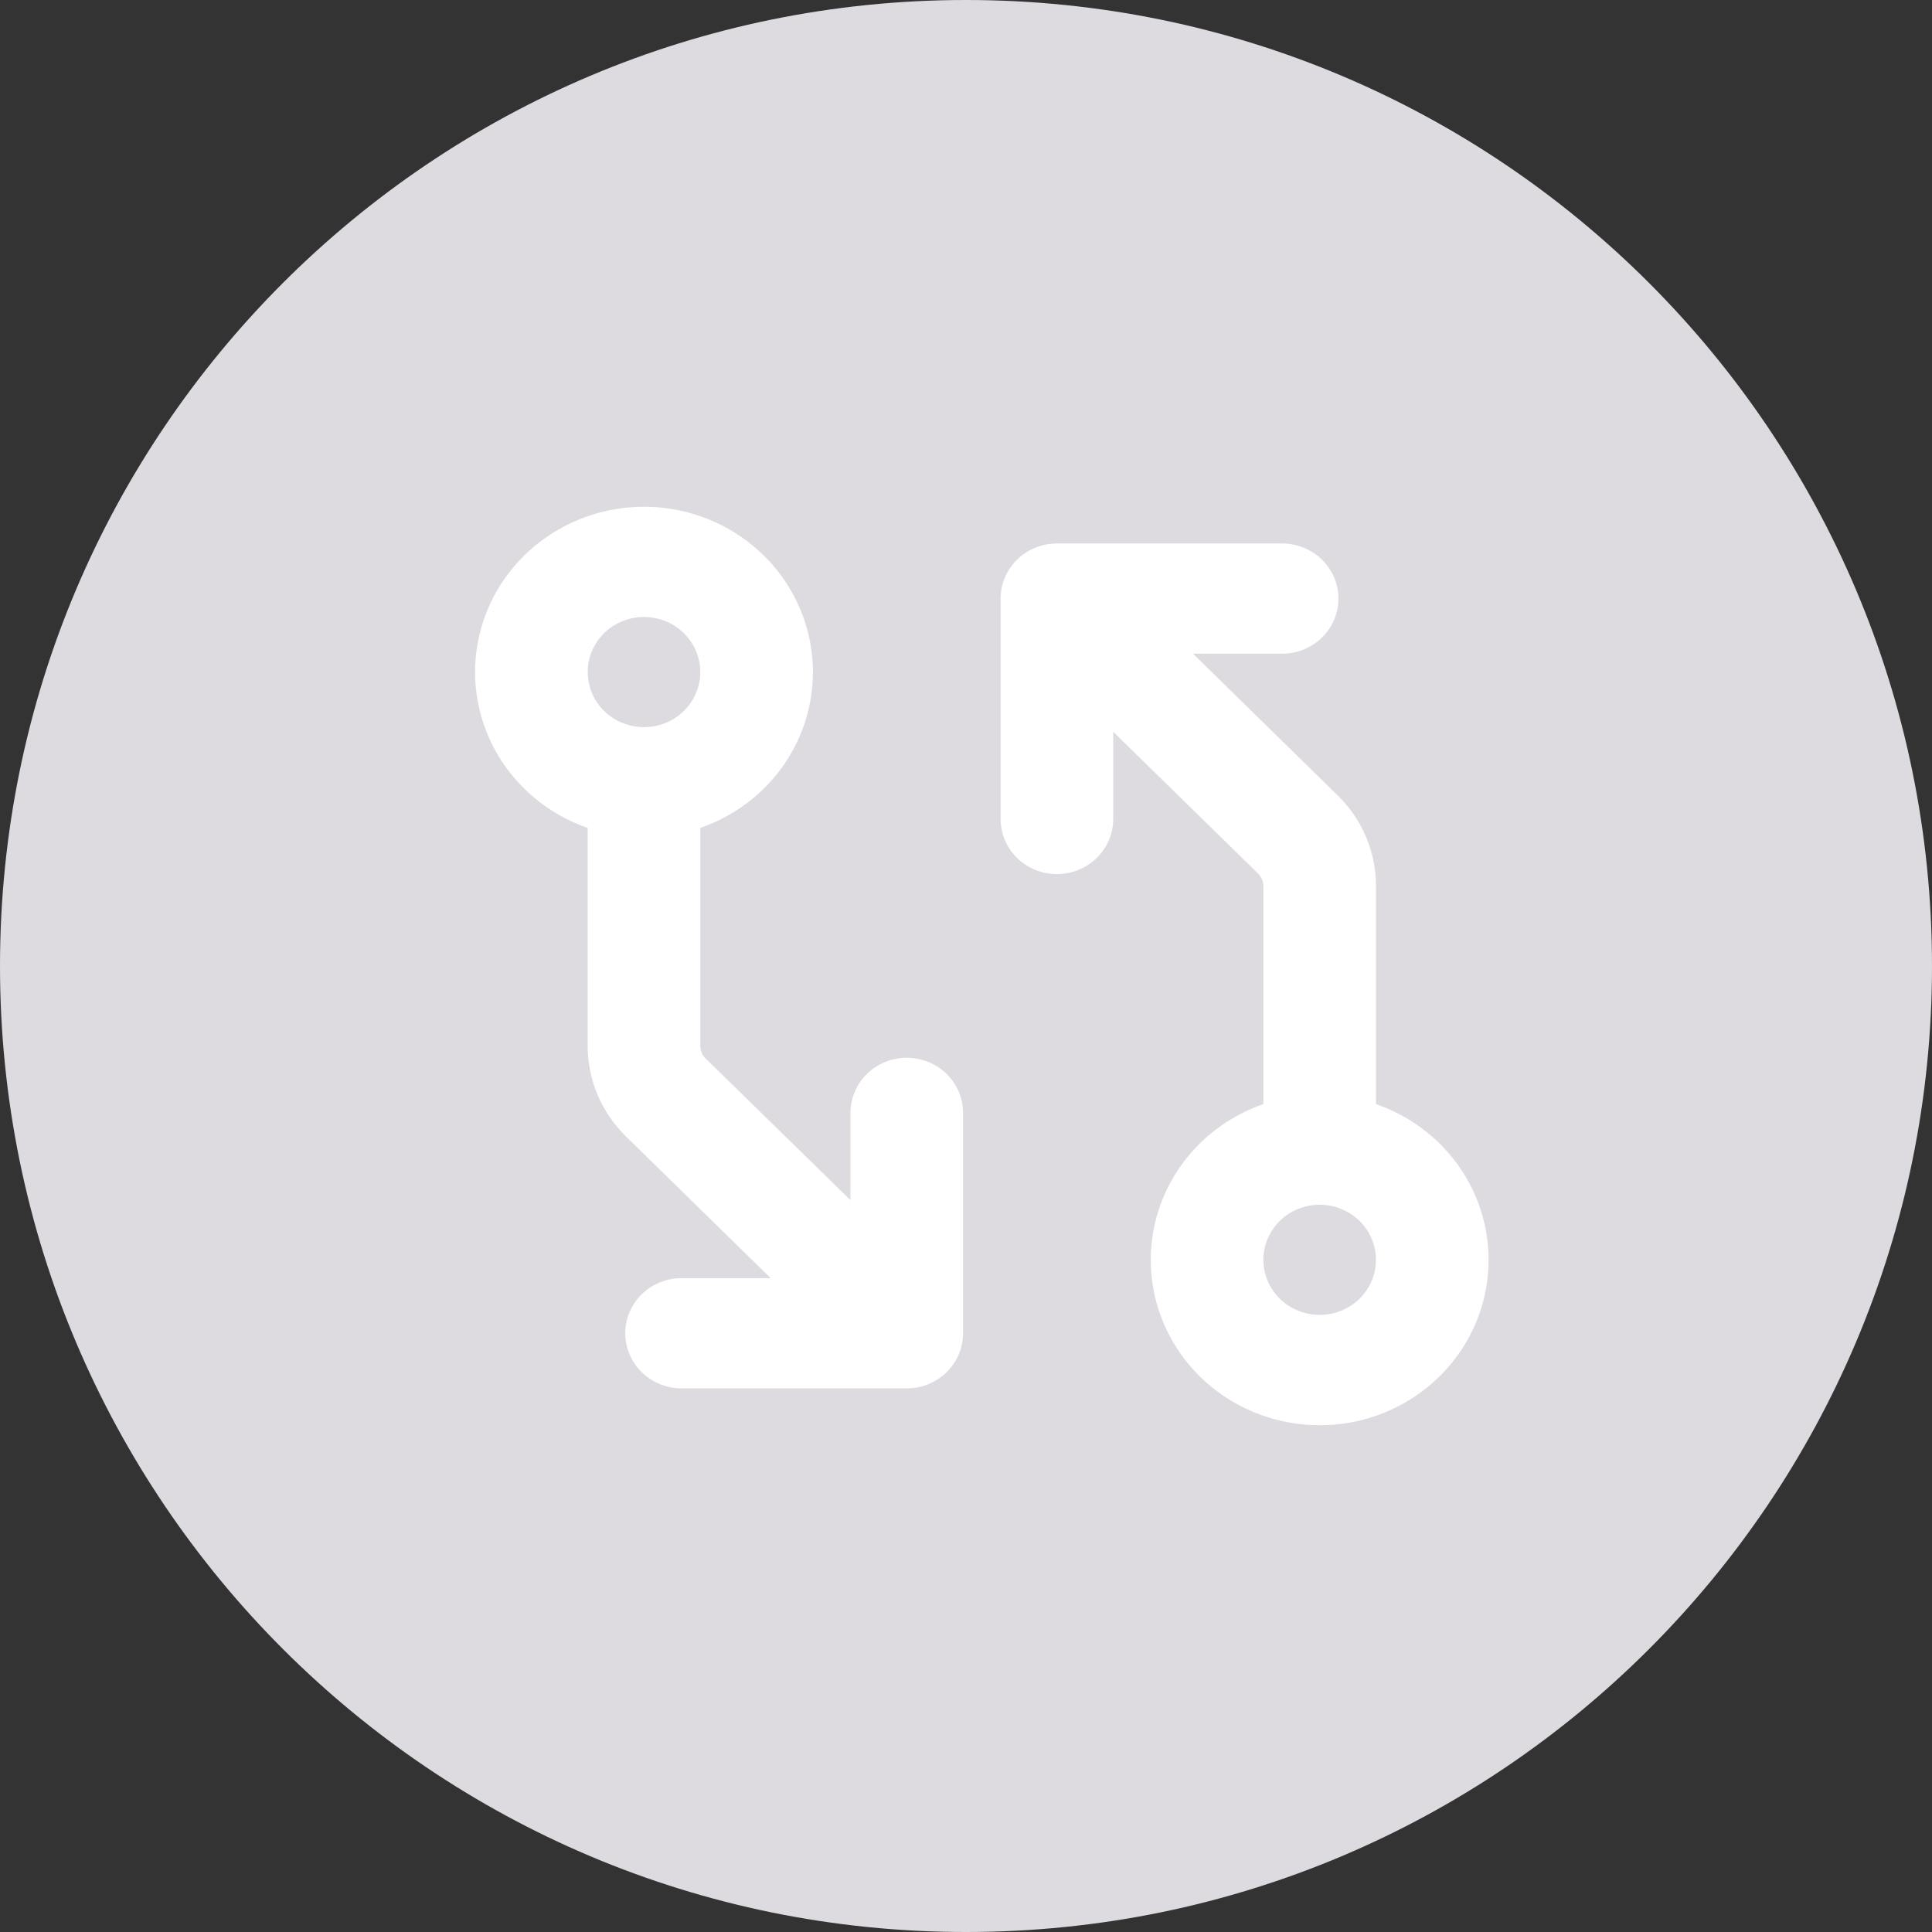
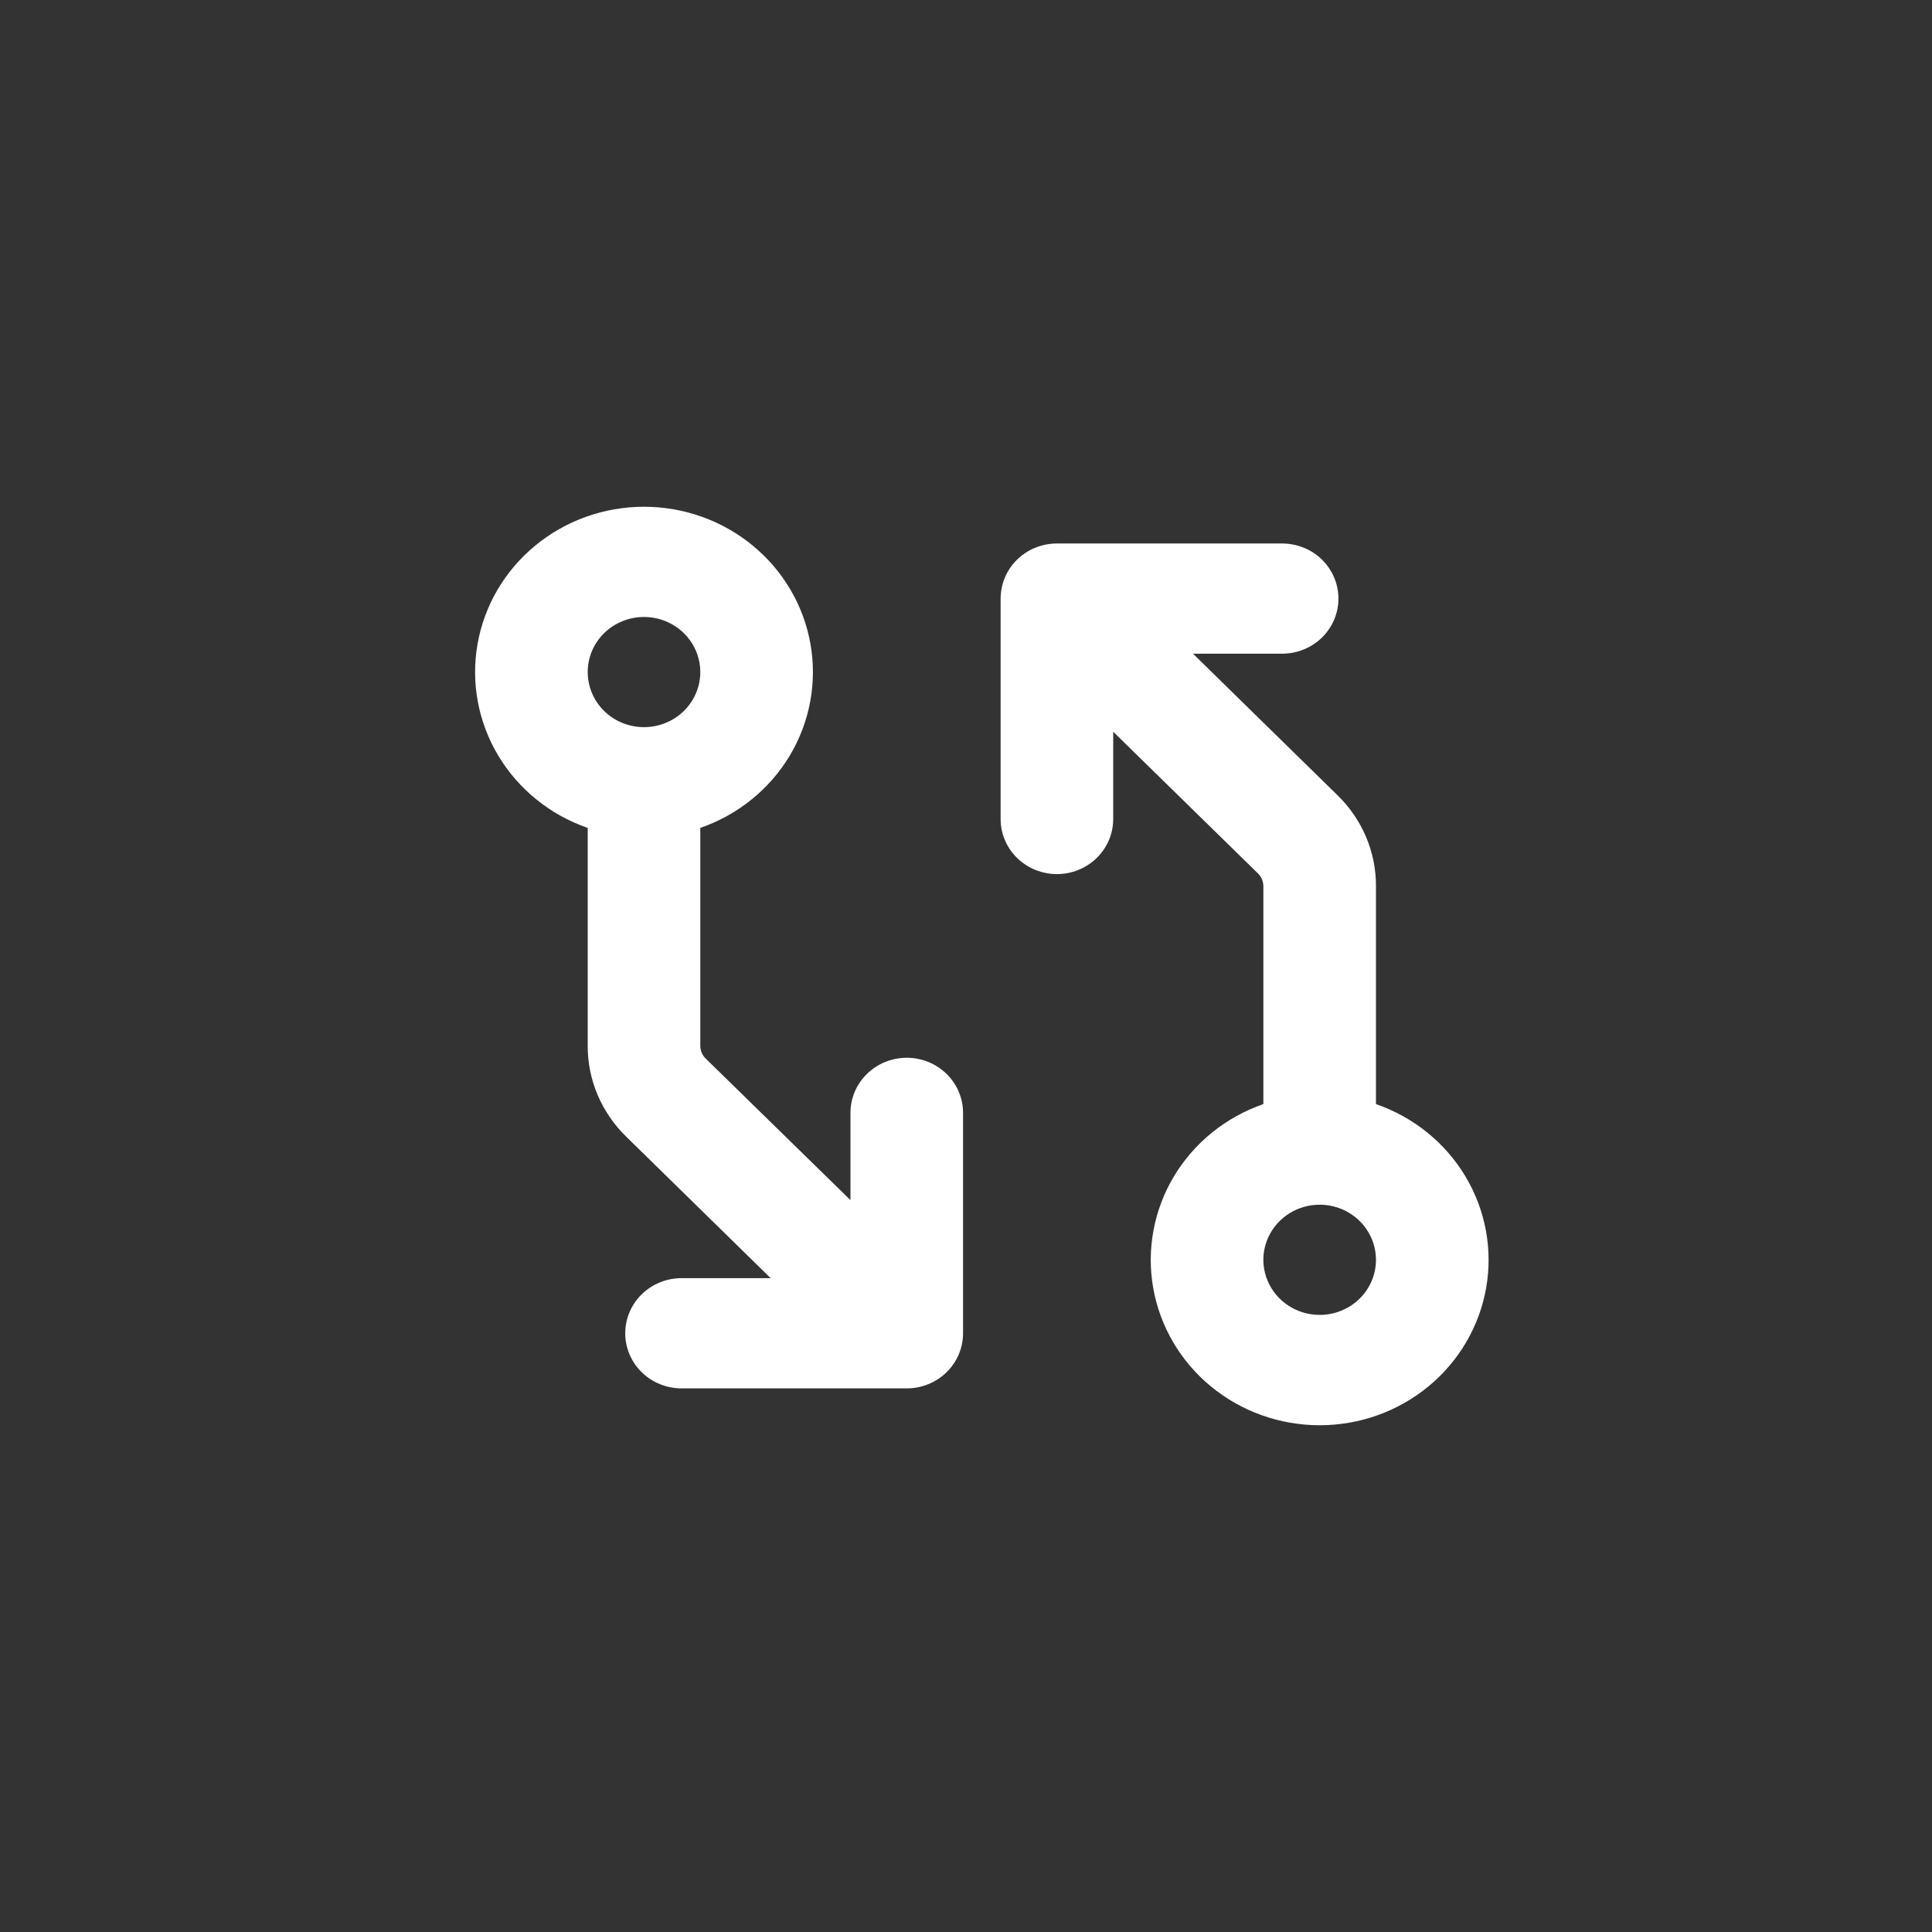
<svg xmlns="http://www.w3.org/2000/svg" width="61" height="61" viewBox="0 0 61 61" fill="none">
  <rect x="0" y="0" width="61" height="61" fill="#333333" stroke="none" />
-   <path d="M-1.3332e-06 30.5C-5.96939e-07 47.344 13.656 61 30.5 61C47.344 61 61 47.344 61 30.5C61 13.656 47.344 1.74524e-06 30.5 2.4815e-06C13.656 3.21776e-06 -2.06946e-06 13.656 -1.3332e-06 30.5Z" fill="#DDDBE0" />
  <path d="M28.63 33.397C28.158 33.397 27.706 33.581 27.373 33.907C27.039 34.233 26.852 34.676 26.852 35.137V37.892L22.285 33.426C22.229 33.373 22.186 33.309 22.156 33.238C22.126 33.168 22.111 33.092 22.111 33.016V26.14C23.297 25.729 24.297 24.922 24.934 23.86C25.57 22.798 25.803 21.55 25.59 20.337C25.377 19.123 24.733 18.022 23.771 17.229C22.809 16.435 21.591 16 20.333 16C19.075 16 17.858 16.435 16.896 17.229C15.934 18.022 15.29 19.123 15.077 20.337C14.864 21.55 15.097 22.798 15.733 23.86C16.37 24.922 17.369 25.729 18.556 26.14V33.016C18.554 33.549 18.66 34.078 18.869 34.571C19.078 35.063 19.384 35.511 19.77 35.887L24.333 40.356H21.518C21.047 40.356 20.595 40.539 20.261 40.866C19.928 41.192 19.741 41.635 19.741 42.096C19.741 42.557 19.928 43 20.261 43.326C20.595 43.652 21.047 43.836 21.518 43.836H28.63C29.101 43.836 29.553 43.652 29.887 43.326C30.22 43 30.407 42.557 30.407 42.096V35.137C30.407 34.676 30.22 34.233 29.887 33.907C29.553 33.581 29.101 33.397 28.63 33.397ZM20.333 19.48C20.685 19.48 21.029 19.582 21.321 19.773C21.613 19.964 21.841 20.236 21.976 20.554C22.11 20.872 22.146 21.221 22.077 21.559C22.008 21.896 21.839 22.206 21.59 22.45C21.342 22.693 21.025 22.858 20.68 22.926C20.335 22.993 19.978 22.958 19.653 22.827C19.328 22.695 19.05 22.472 18.855 22.186C18.66 21.9 18.556 21.563 18.556 21.219C18.556 20.758 18.743 20.315 19.076 19.989C19.41 19.663 19.862 19.48 20.333 19.48ZM43.444 27.98C43.446 27.446 43.34 26.918 43.131 26.425C42.922 25.932 42.616 25.485 42.23 25.109L37.667 20.639H40.481C40.953 20.639 41.405 20.456 41.739 20.13C42.072 19.804 42.259 19.361 42.259 18.9C42.259 18.438 42.072 17.996 41.739 17.669C41.405 17.343 40.953 17.16 40.481 17.16H33.37C32.899 17.16 32.447 17.343 32.113 17.669C31.78 17.996 31.593 18.438 31.593 18.9V25.859C31.593 26.32 31.78 26.762 32.113 27.089C32.447 27.415 32.899 27.598 33.37 27.598C33.842 27.598 34.294 27.415 34.627 27.089C34.961 26.762 35.148 26.32 35.148 25.859V23.104L39.715 27.574C39.771 27.628 39.814 27.692 39.844 27.762C39.874 27.832 39.889 27.908 39.889 27.984V34.86C38.703 35.271 37.703 36.078 37.066 37.14C36.43 38.202 36.197 39.45 36.41 40.663C36.623 41.877 37.267 42.978 38.229 43.771C39.191 44.565 40.408 45 41.667 45C42.925 45 44.142 44.565 45.104 43.771C46.066 42.978 46.71 41.877 46.923 40.663C47.136 39.45 46.904 38.202 46.267 37.14C45.63 36.078 44.631 35.271 43.444 34.86V27.98ZM41.667 41.516C41.315 41.516 40.971 41.414 40.679 41.223C40.387 41.032 40.159 40.76 40.024 40.442C39.89 40.124 39.854 39.774 39.923 39.437C39.992 39.099 40.161 38.789 40.41 38.546C40.658 38.303 40.975 38.137 41.32 38.07C41.665 38.003 42.022 38.037 42.347 38.169C42.672 38.301 42.95 38.524 43.145 38.81C43.34 39.096 43.444 39.432 43.444 39.776C43.444 40.238 43.257 40.68 42.924 41.007C42.59 41.333 42.138 41.516 41.667 41.516Z" fill="white" />
</svg>